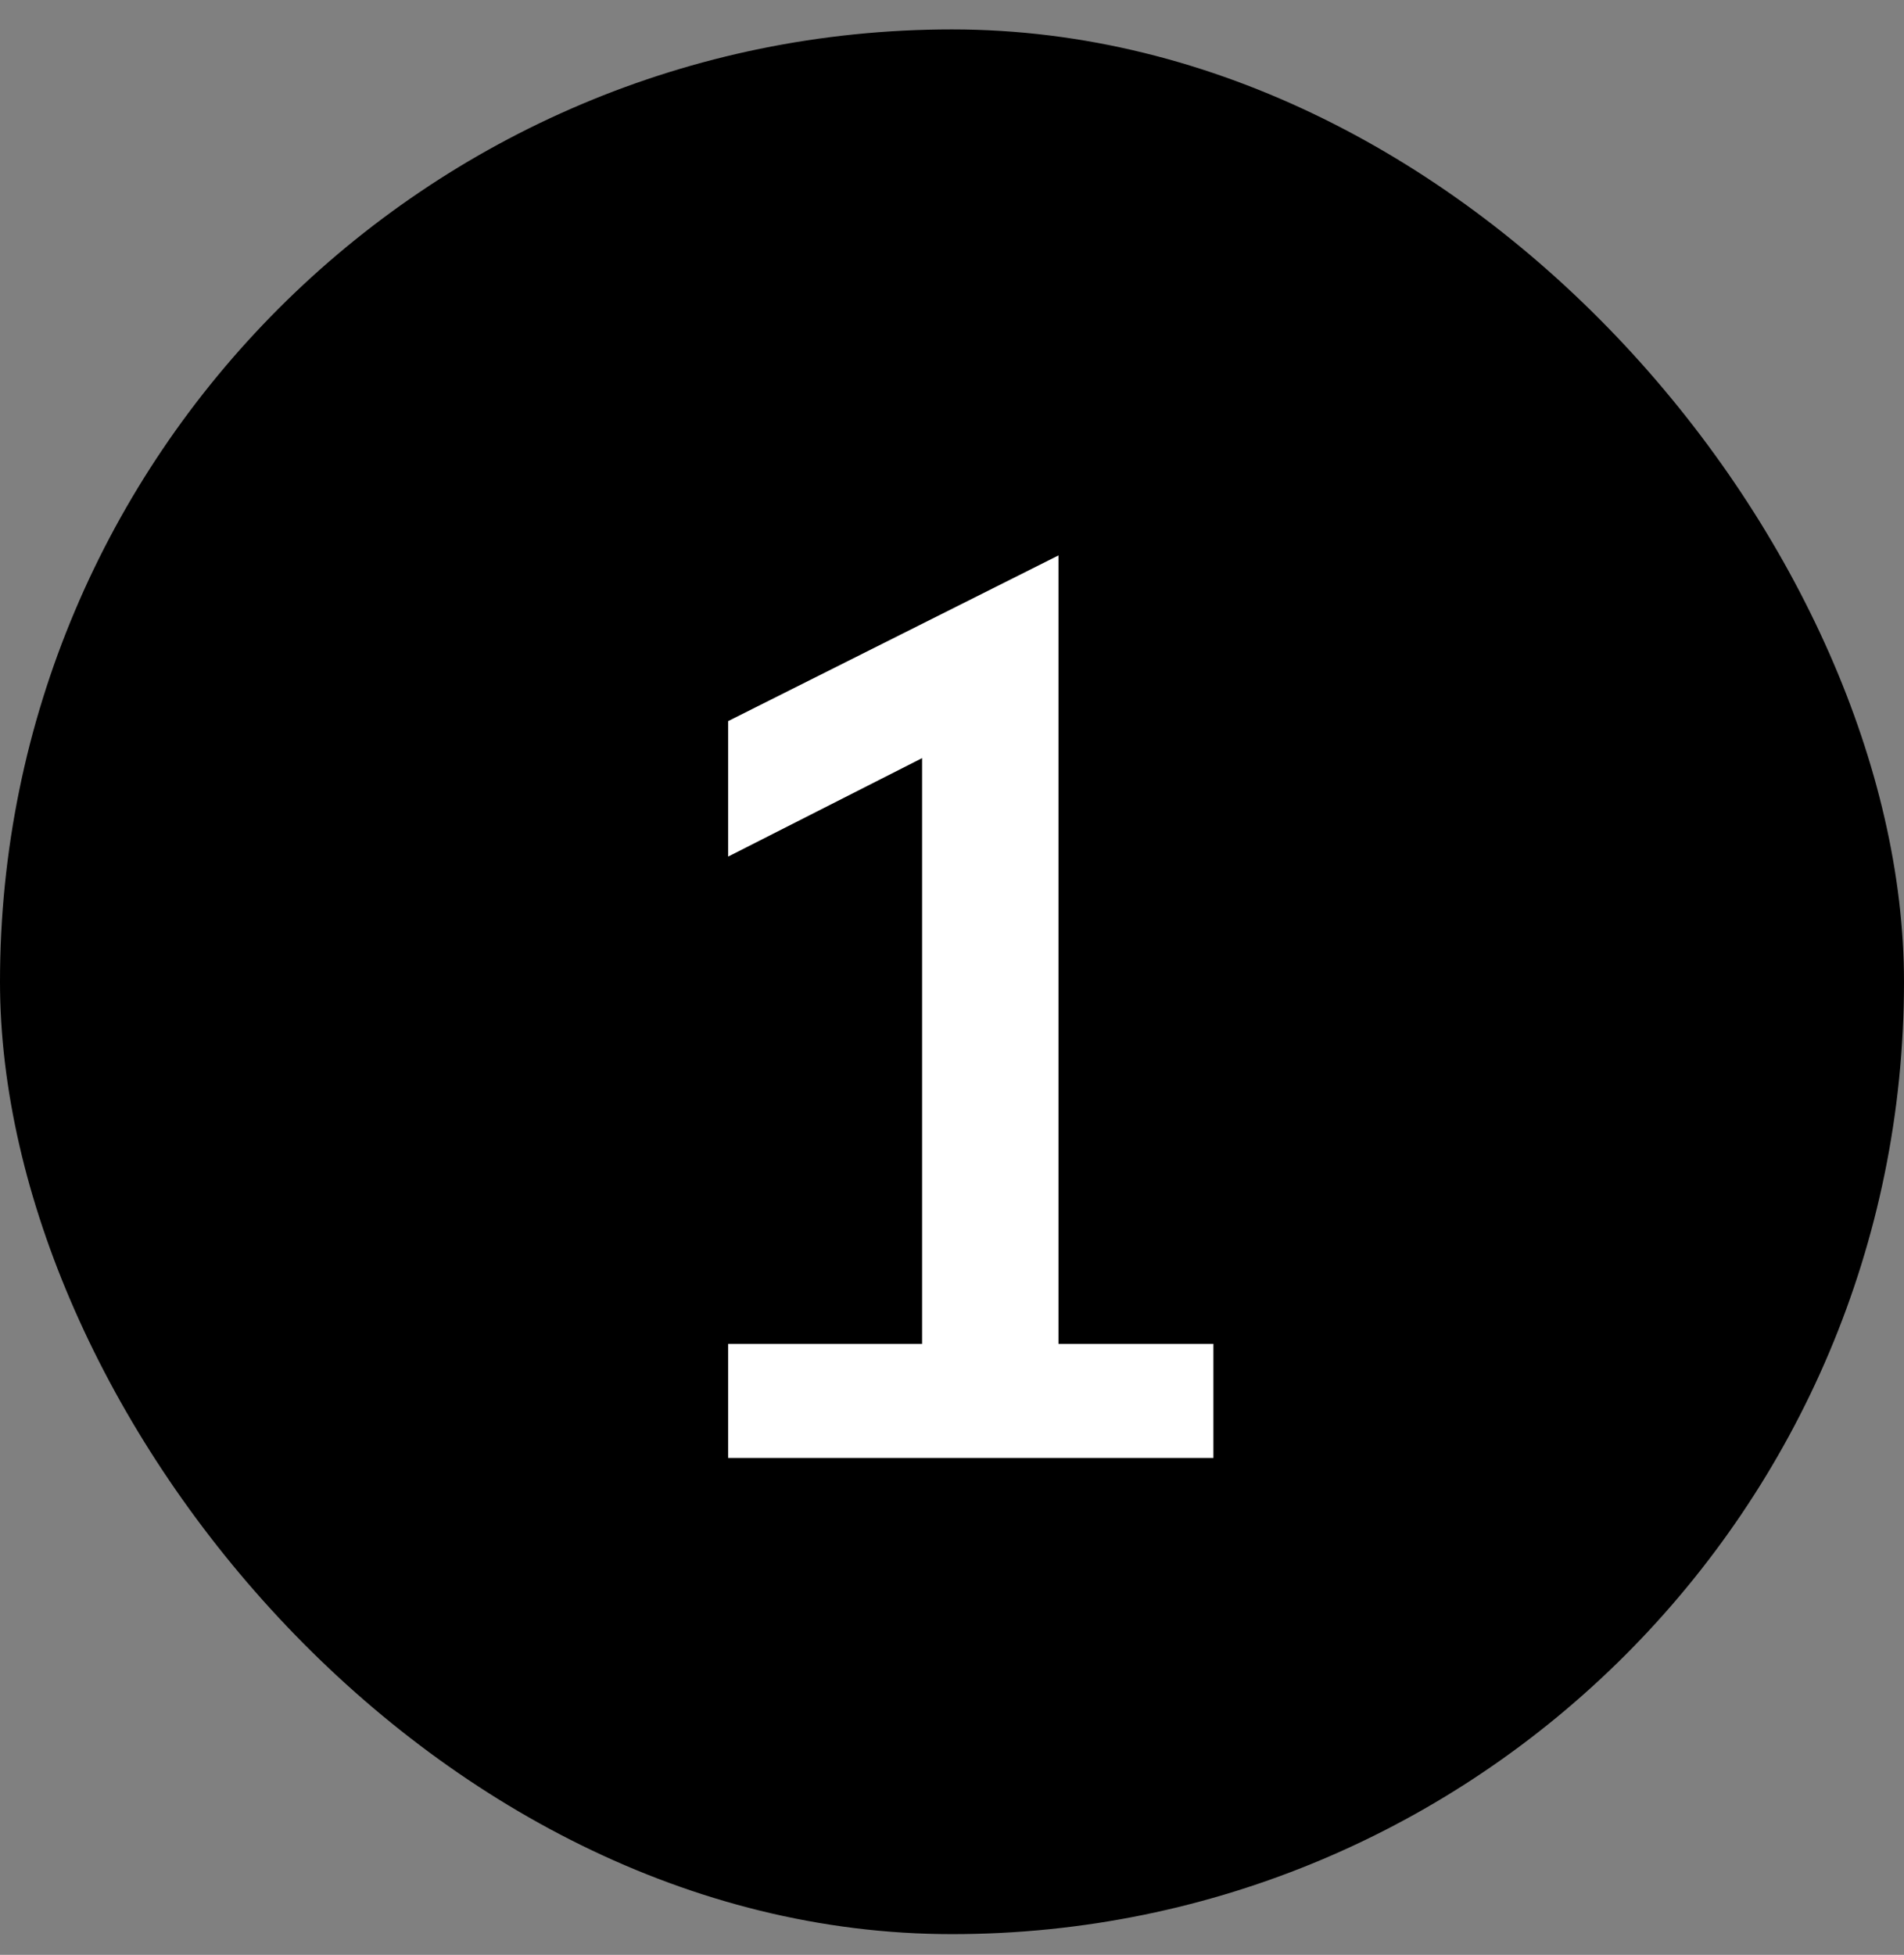
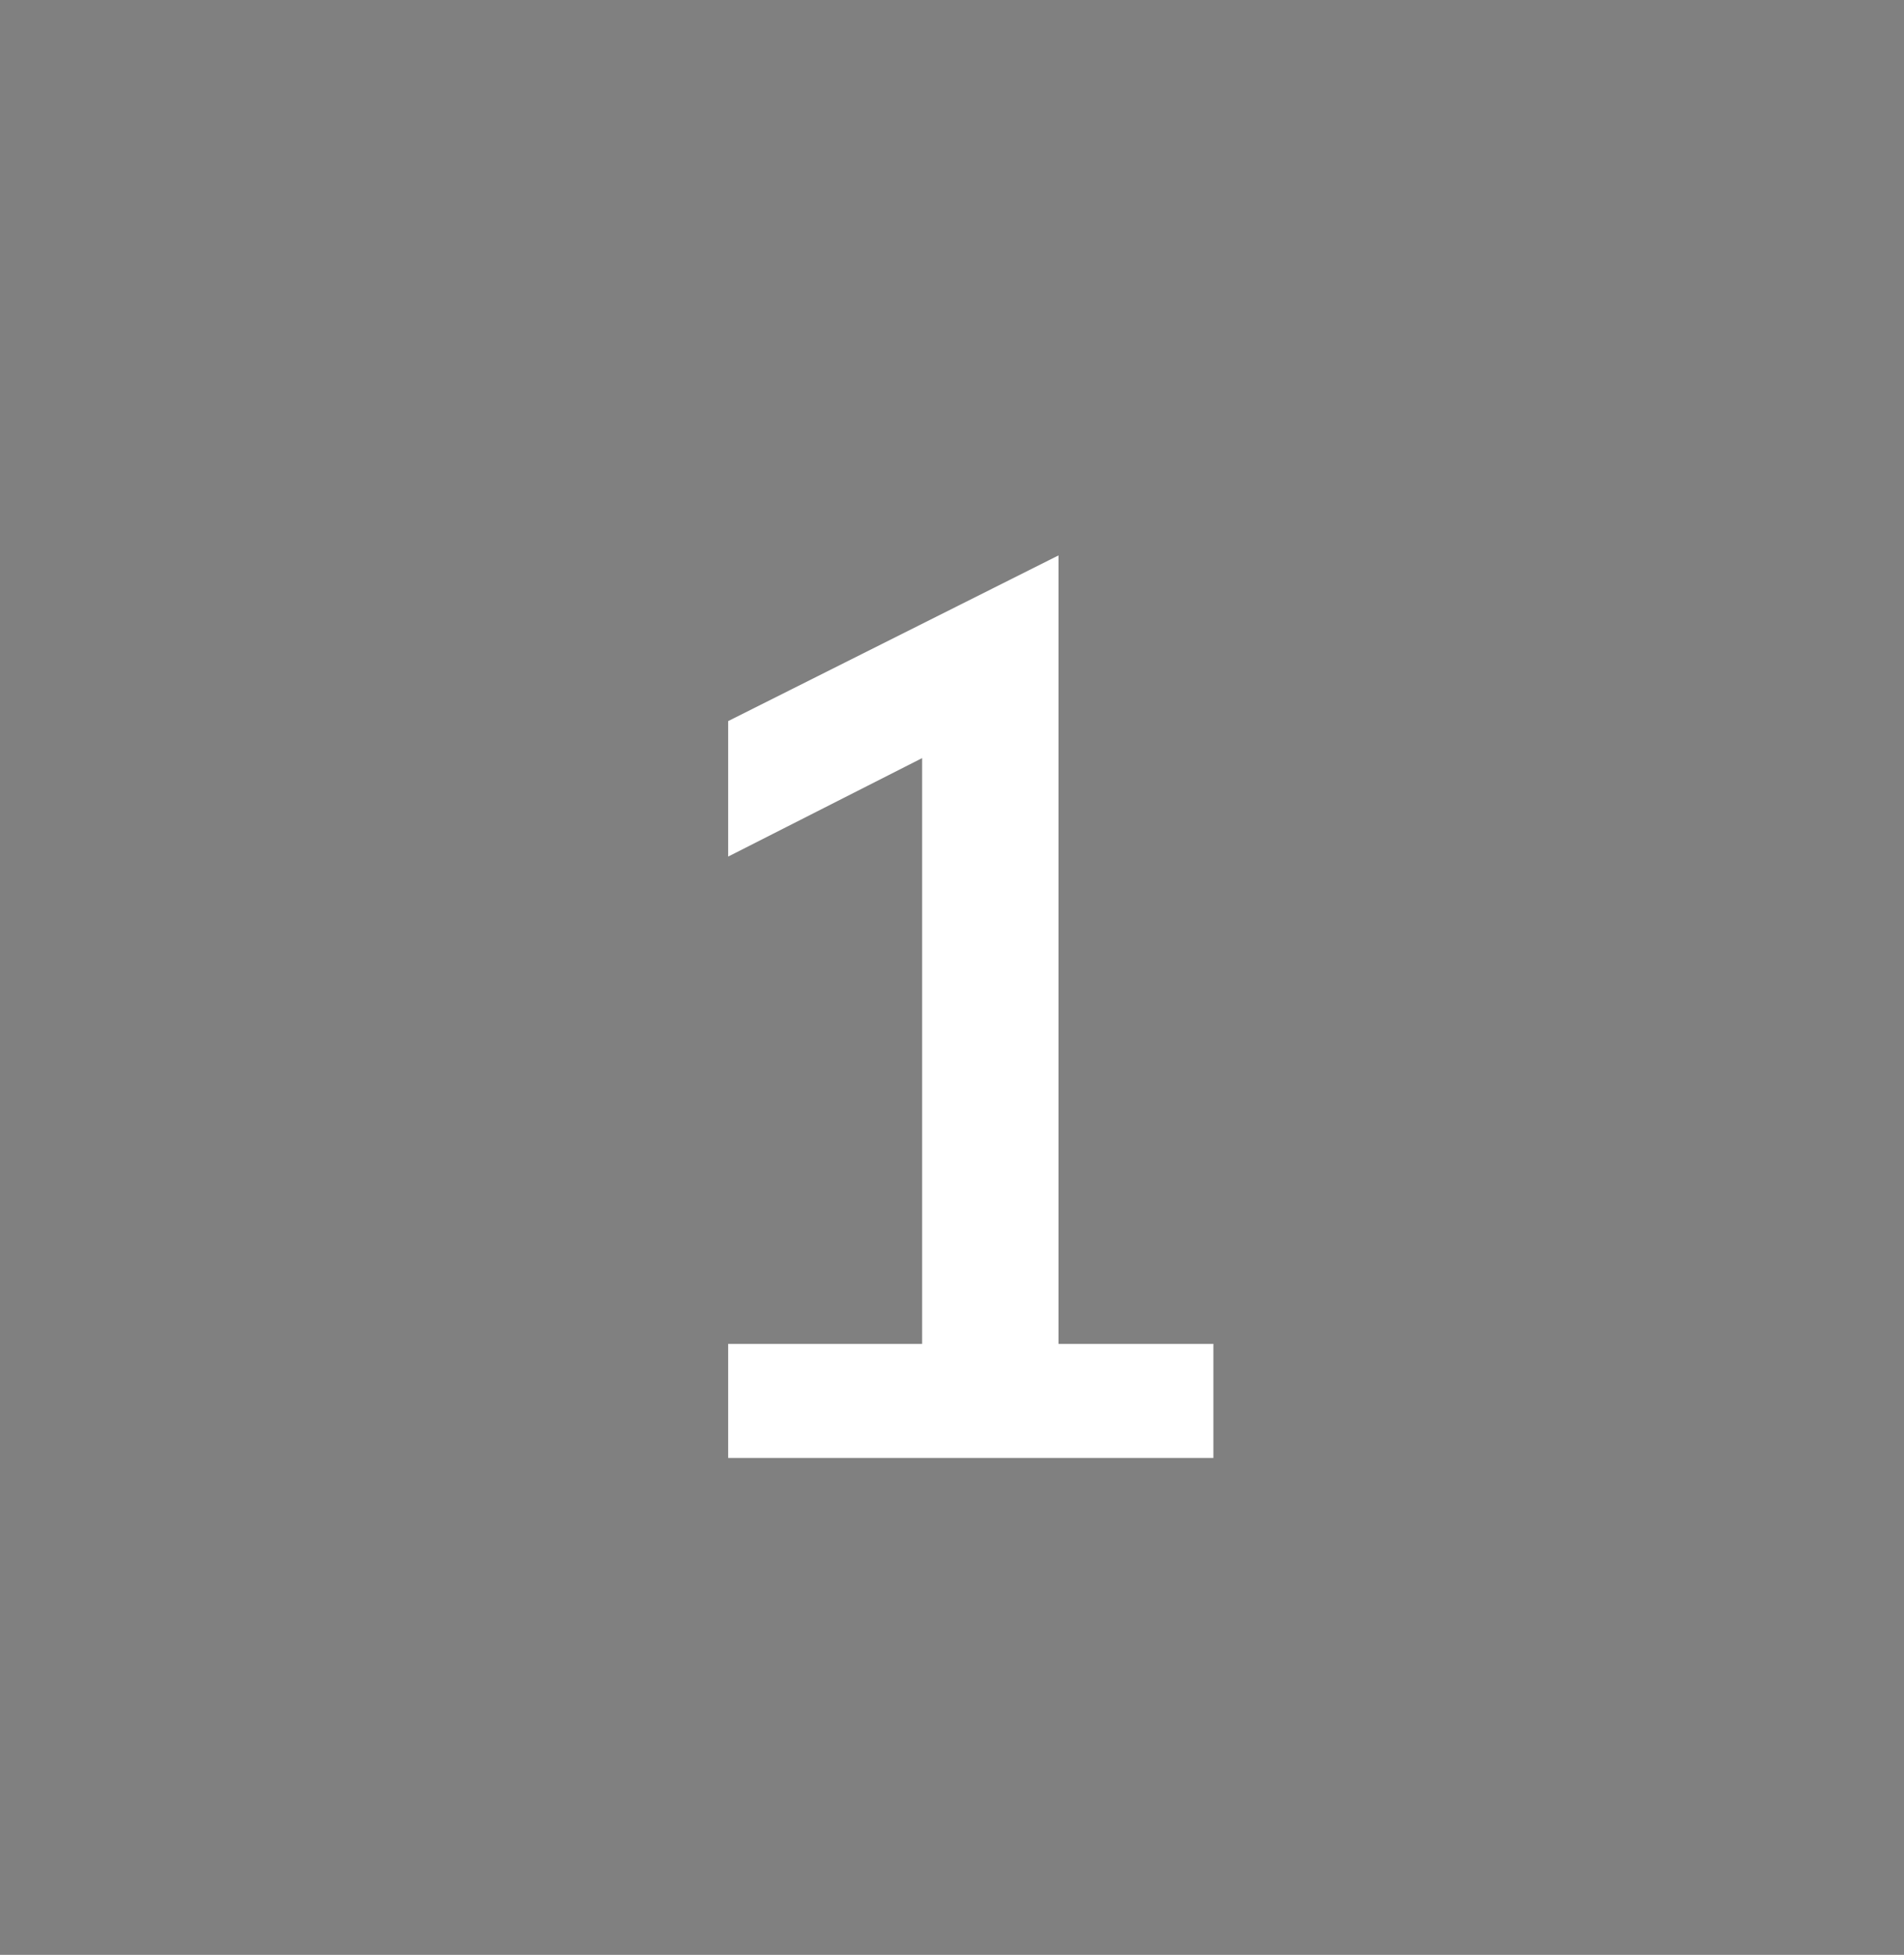
<svg xmlns="http://www.w3.org/2000/svg" width="38" height="39" viewBox="0 0 38 39" fill="none">
  <rect x="0" y="0" width="38" height="39" fill="#808080" stroke="none" />
-   <rect y="0.587" width="38" height="38" rx="19" fill="black" />
  <path d="M14.533 29.087V26.811H18.403V15.125L14.533 17.089V14.386L21.125 11.081V26.811H24.217V29.087H14.533Z" fill="white" />
</svg>